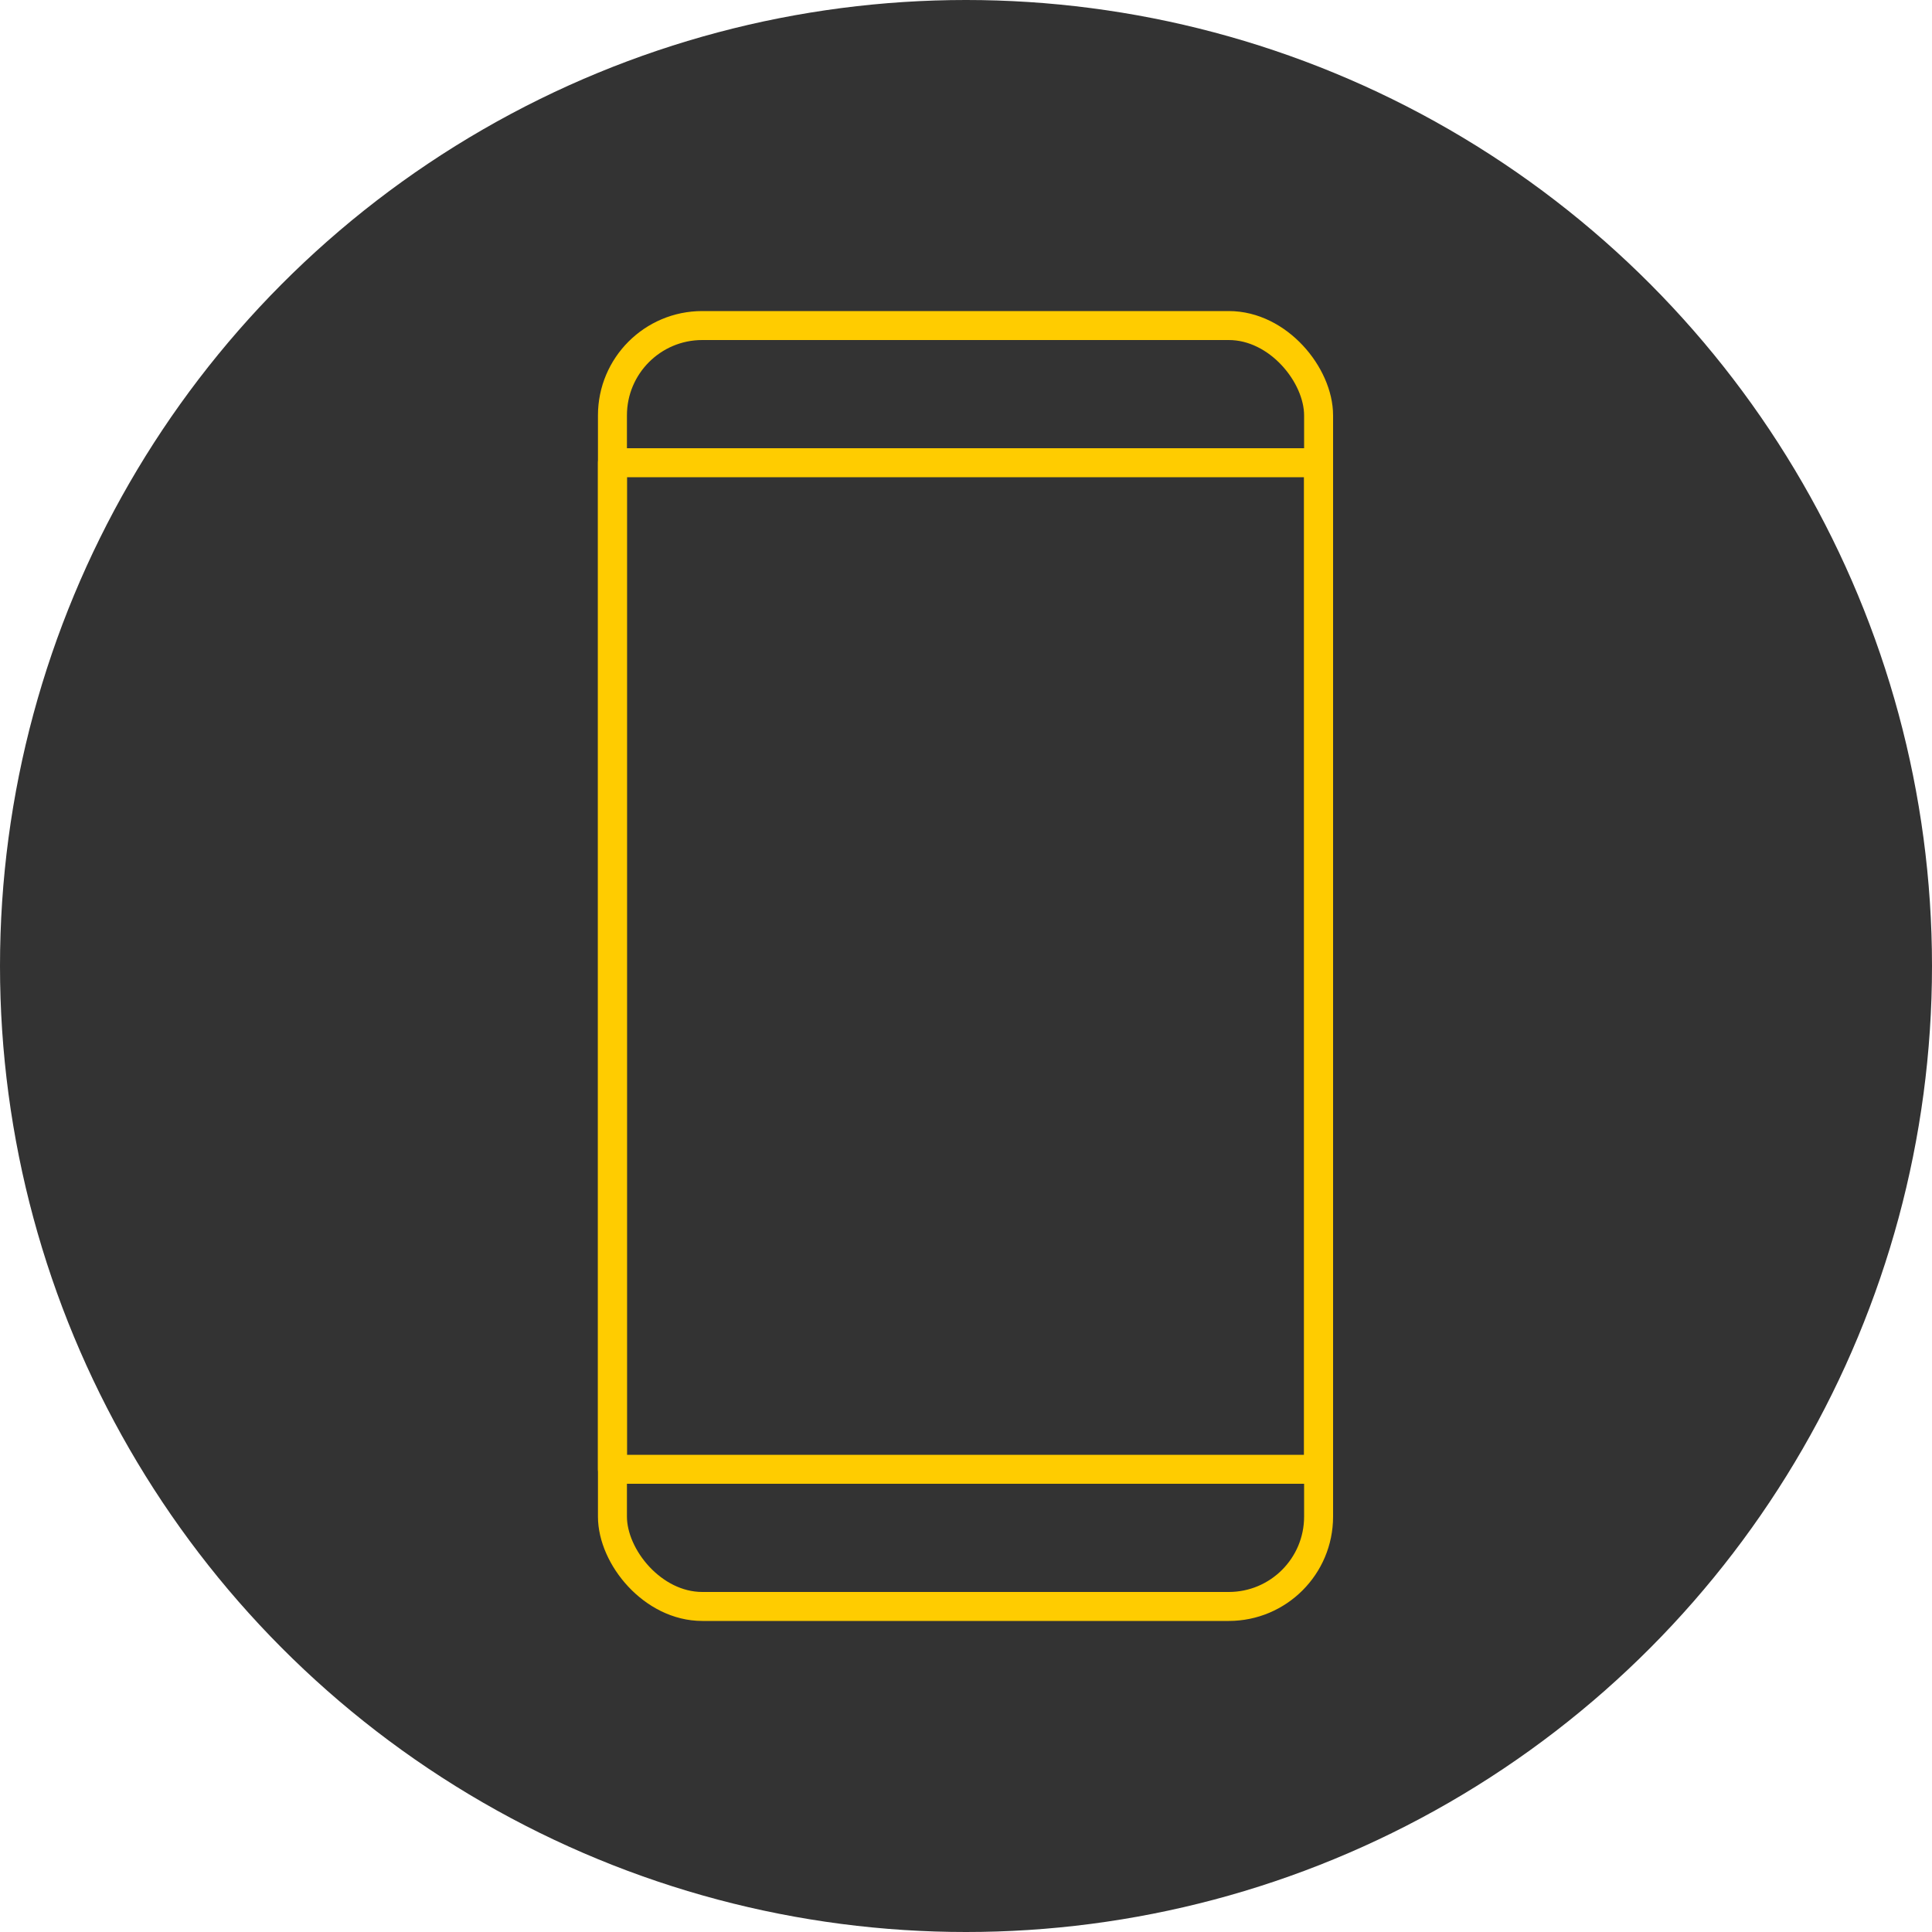
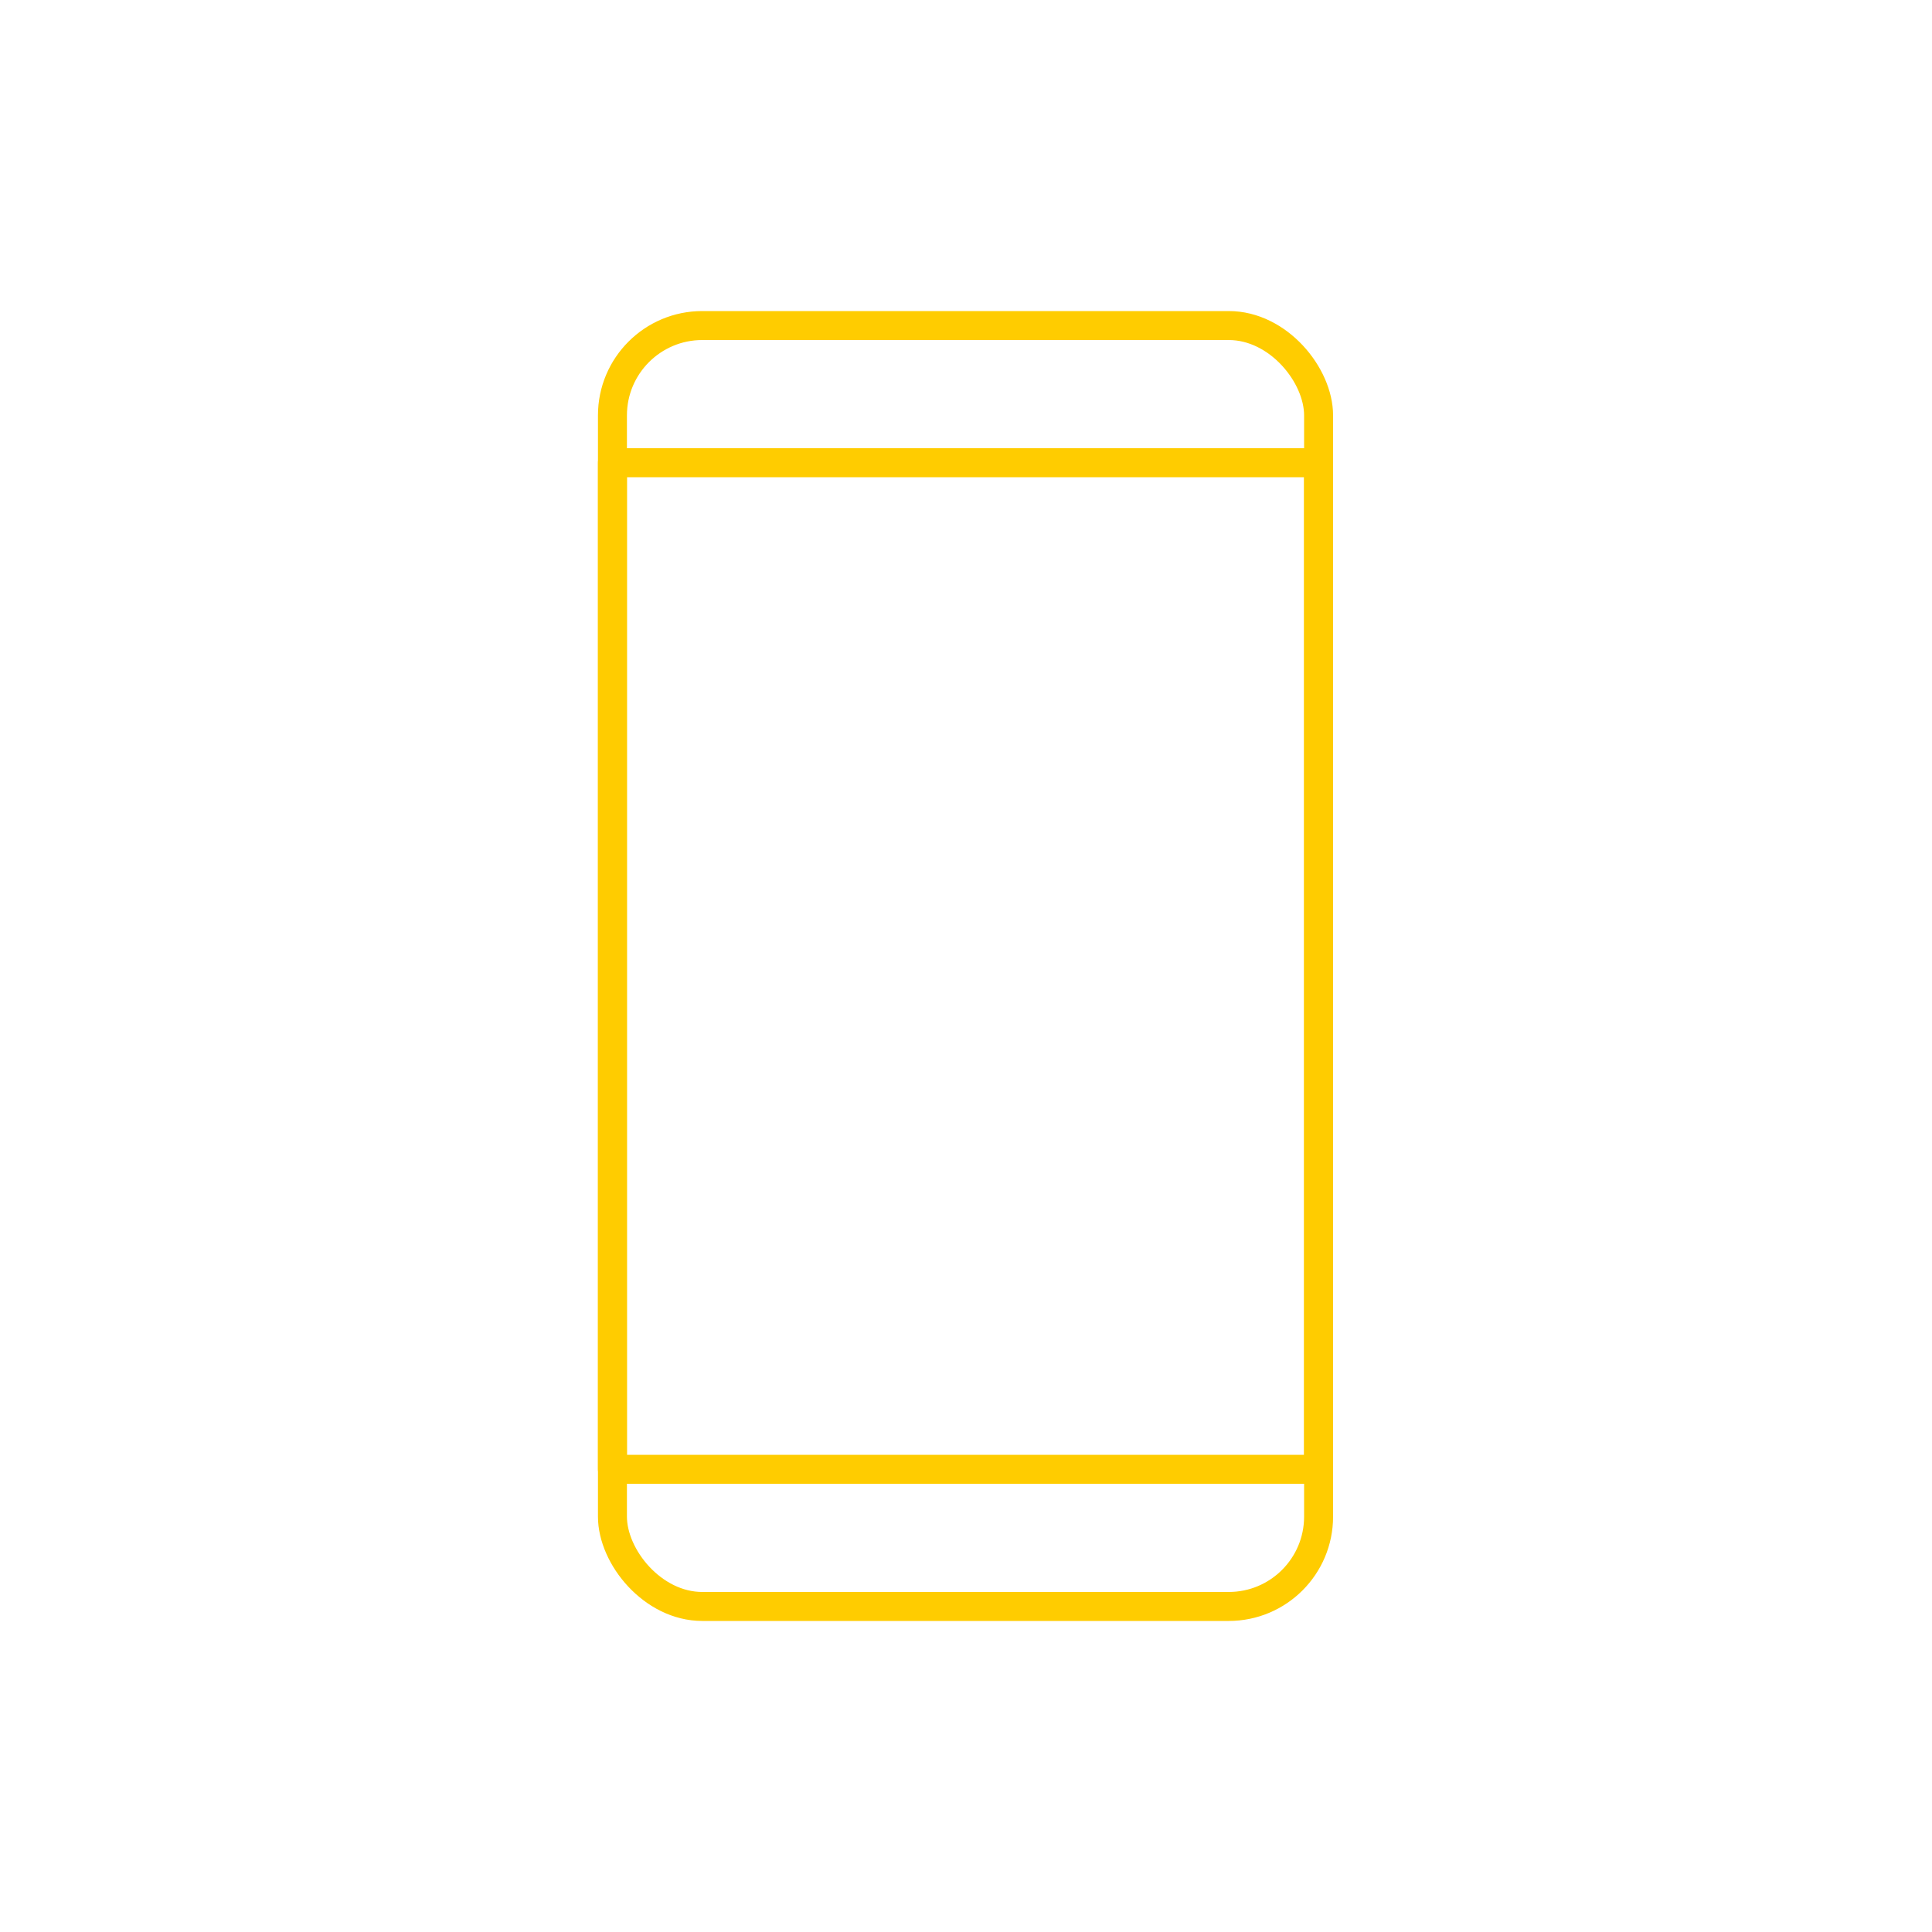
<svg xmlns="http://www.w3.org/2000/svg" id="Camada_1" data-name="Camada 1" version="1.1" viewBox="0 0 200 200">
  <defs>
    <style>
      .cls-1 {
        fill: none;
        stroke: #fc0;
        stroke-linecap: round;
        stroke-linejoin: round;
        stroke-width: 3px;
      }

      .cls-2 {
        fill: #333;
        stroke-width: 0px;
      }
    </style>
  </defs>
-   <circle class="cls-2" cx="100" cy="100" r="100" />
  <g>
    <rect class="cls-1" x="63.4" y="33.7" width="73.1" height="132.6" rx="9.3" ry="9.3" />
    <rect class="cls-1" x="63.4" y="47.9" width="73.1" height="104.2" />
  </g>
</svg>